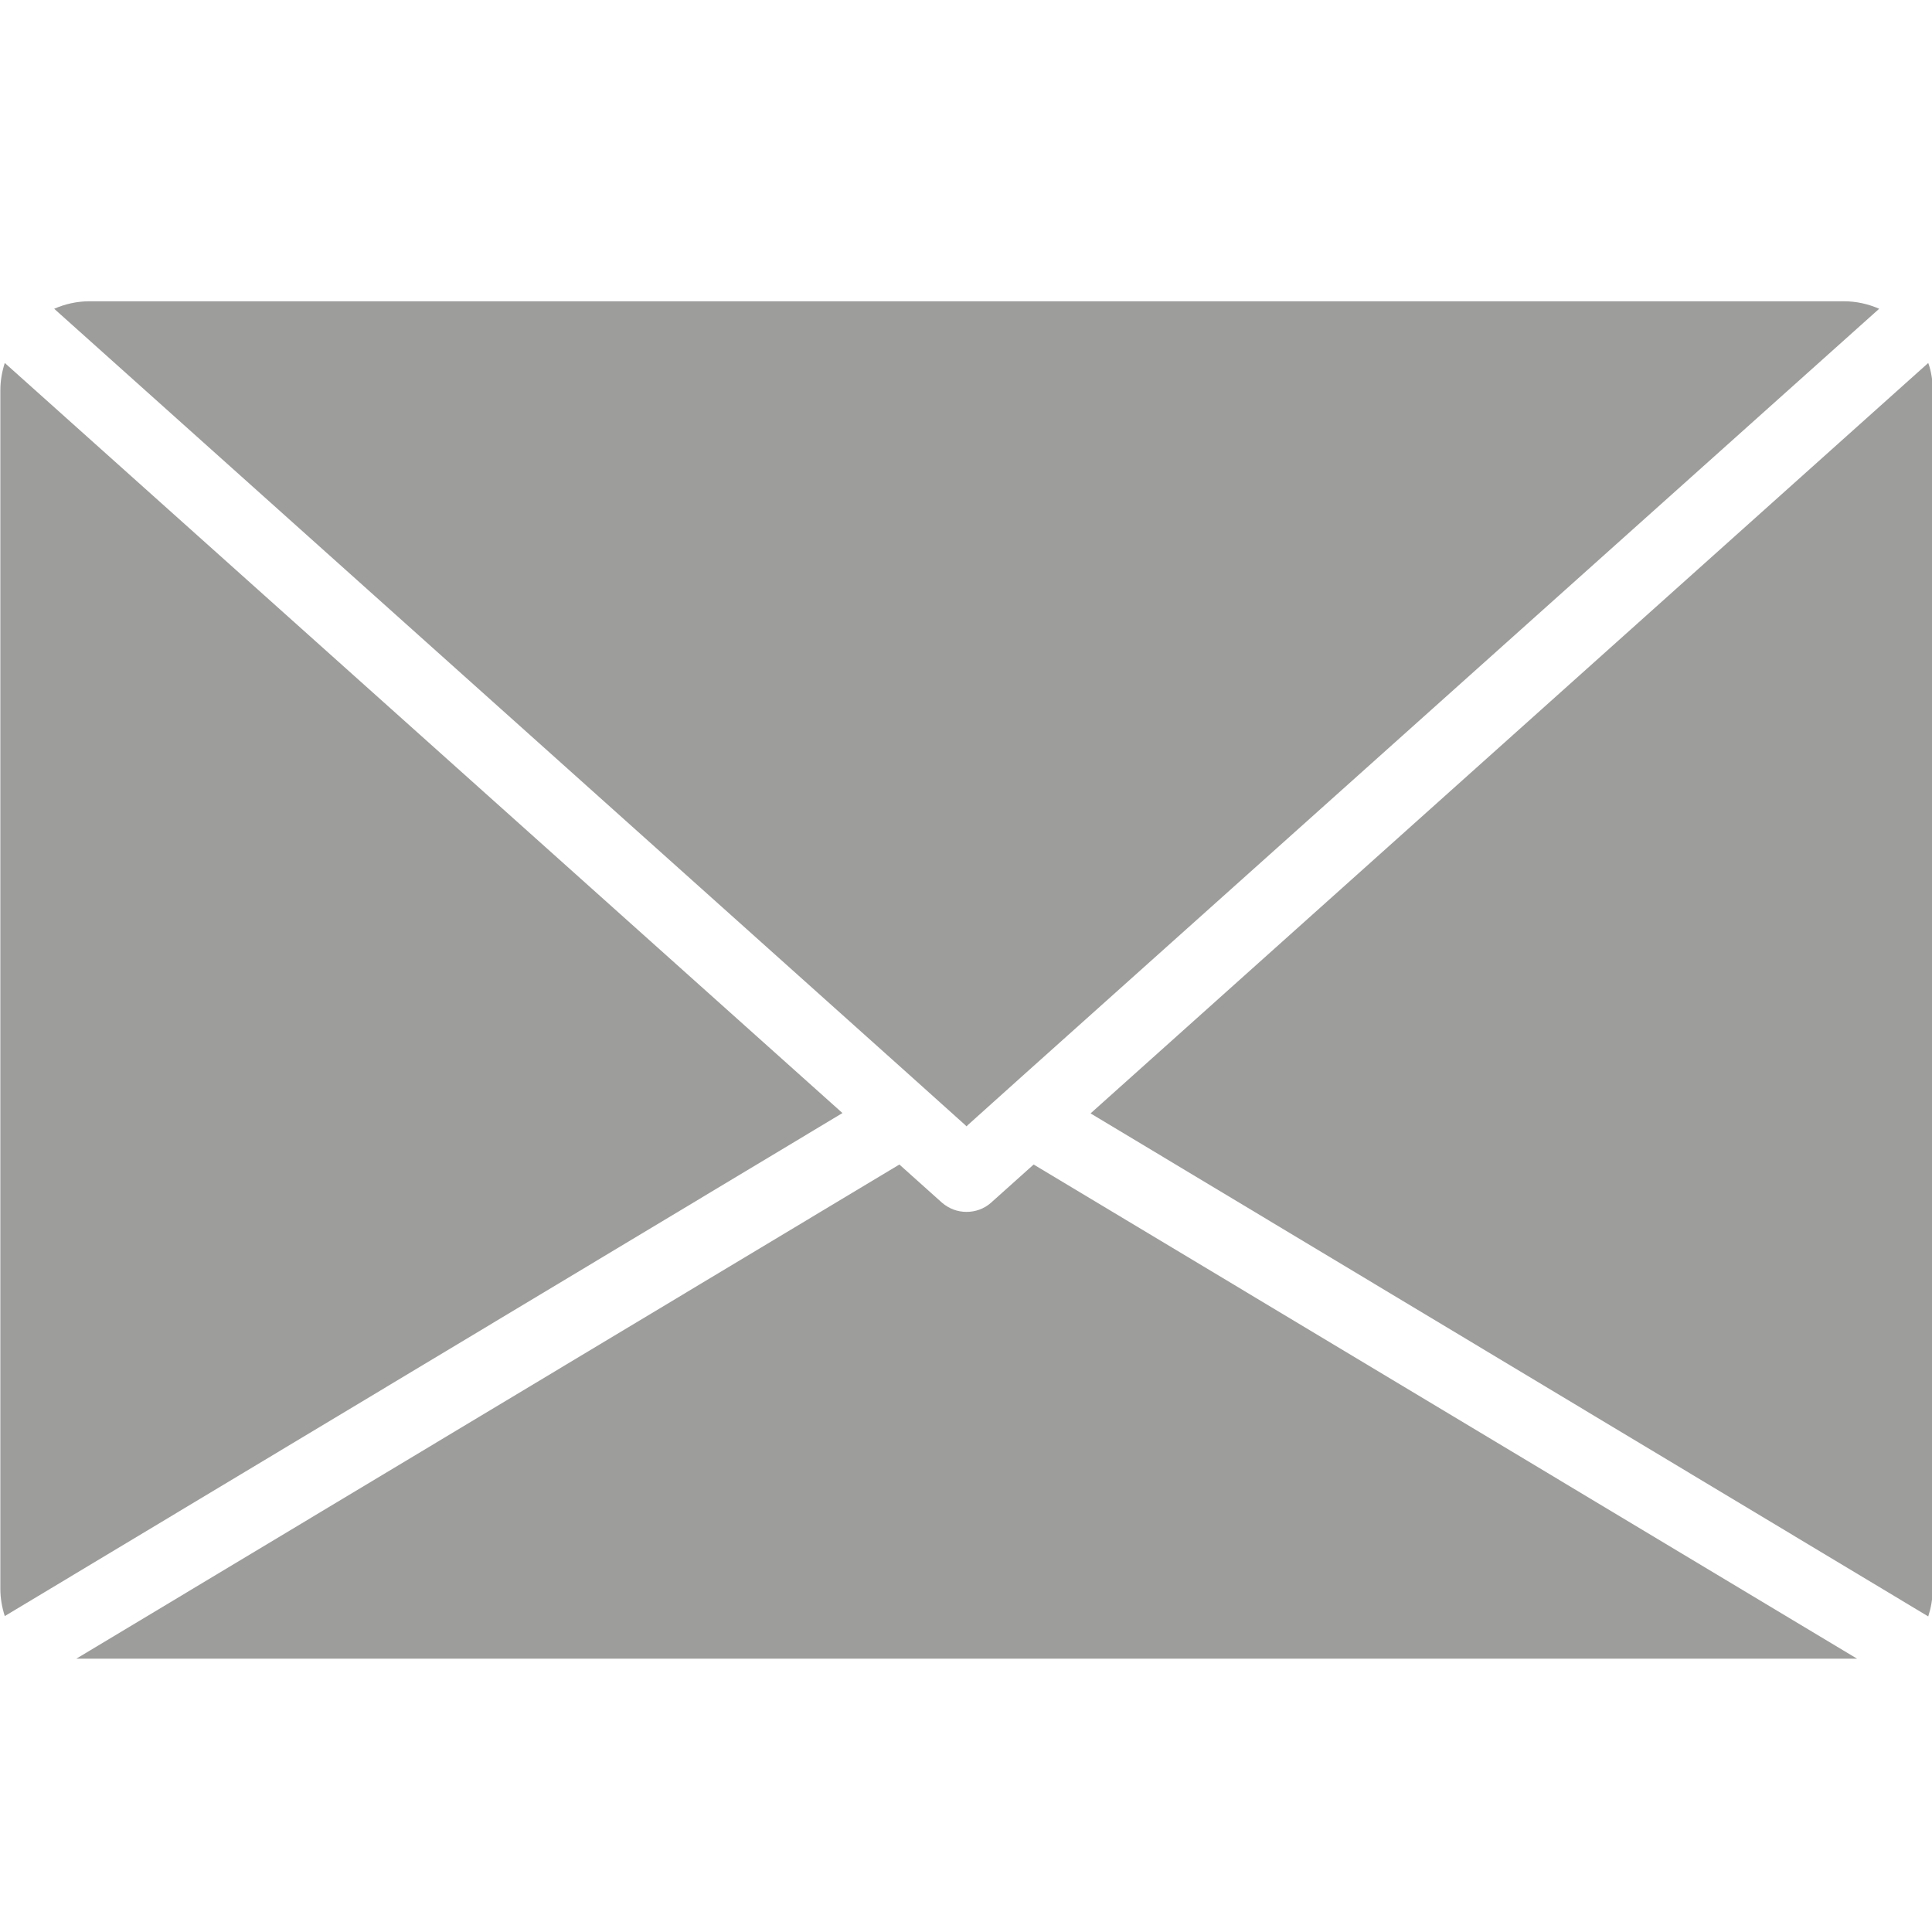
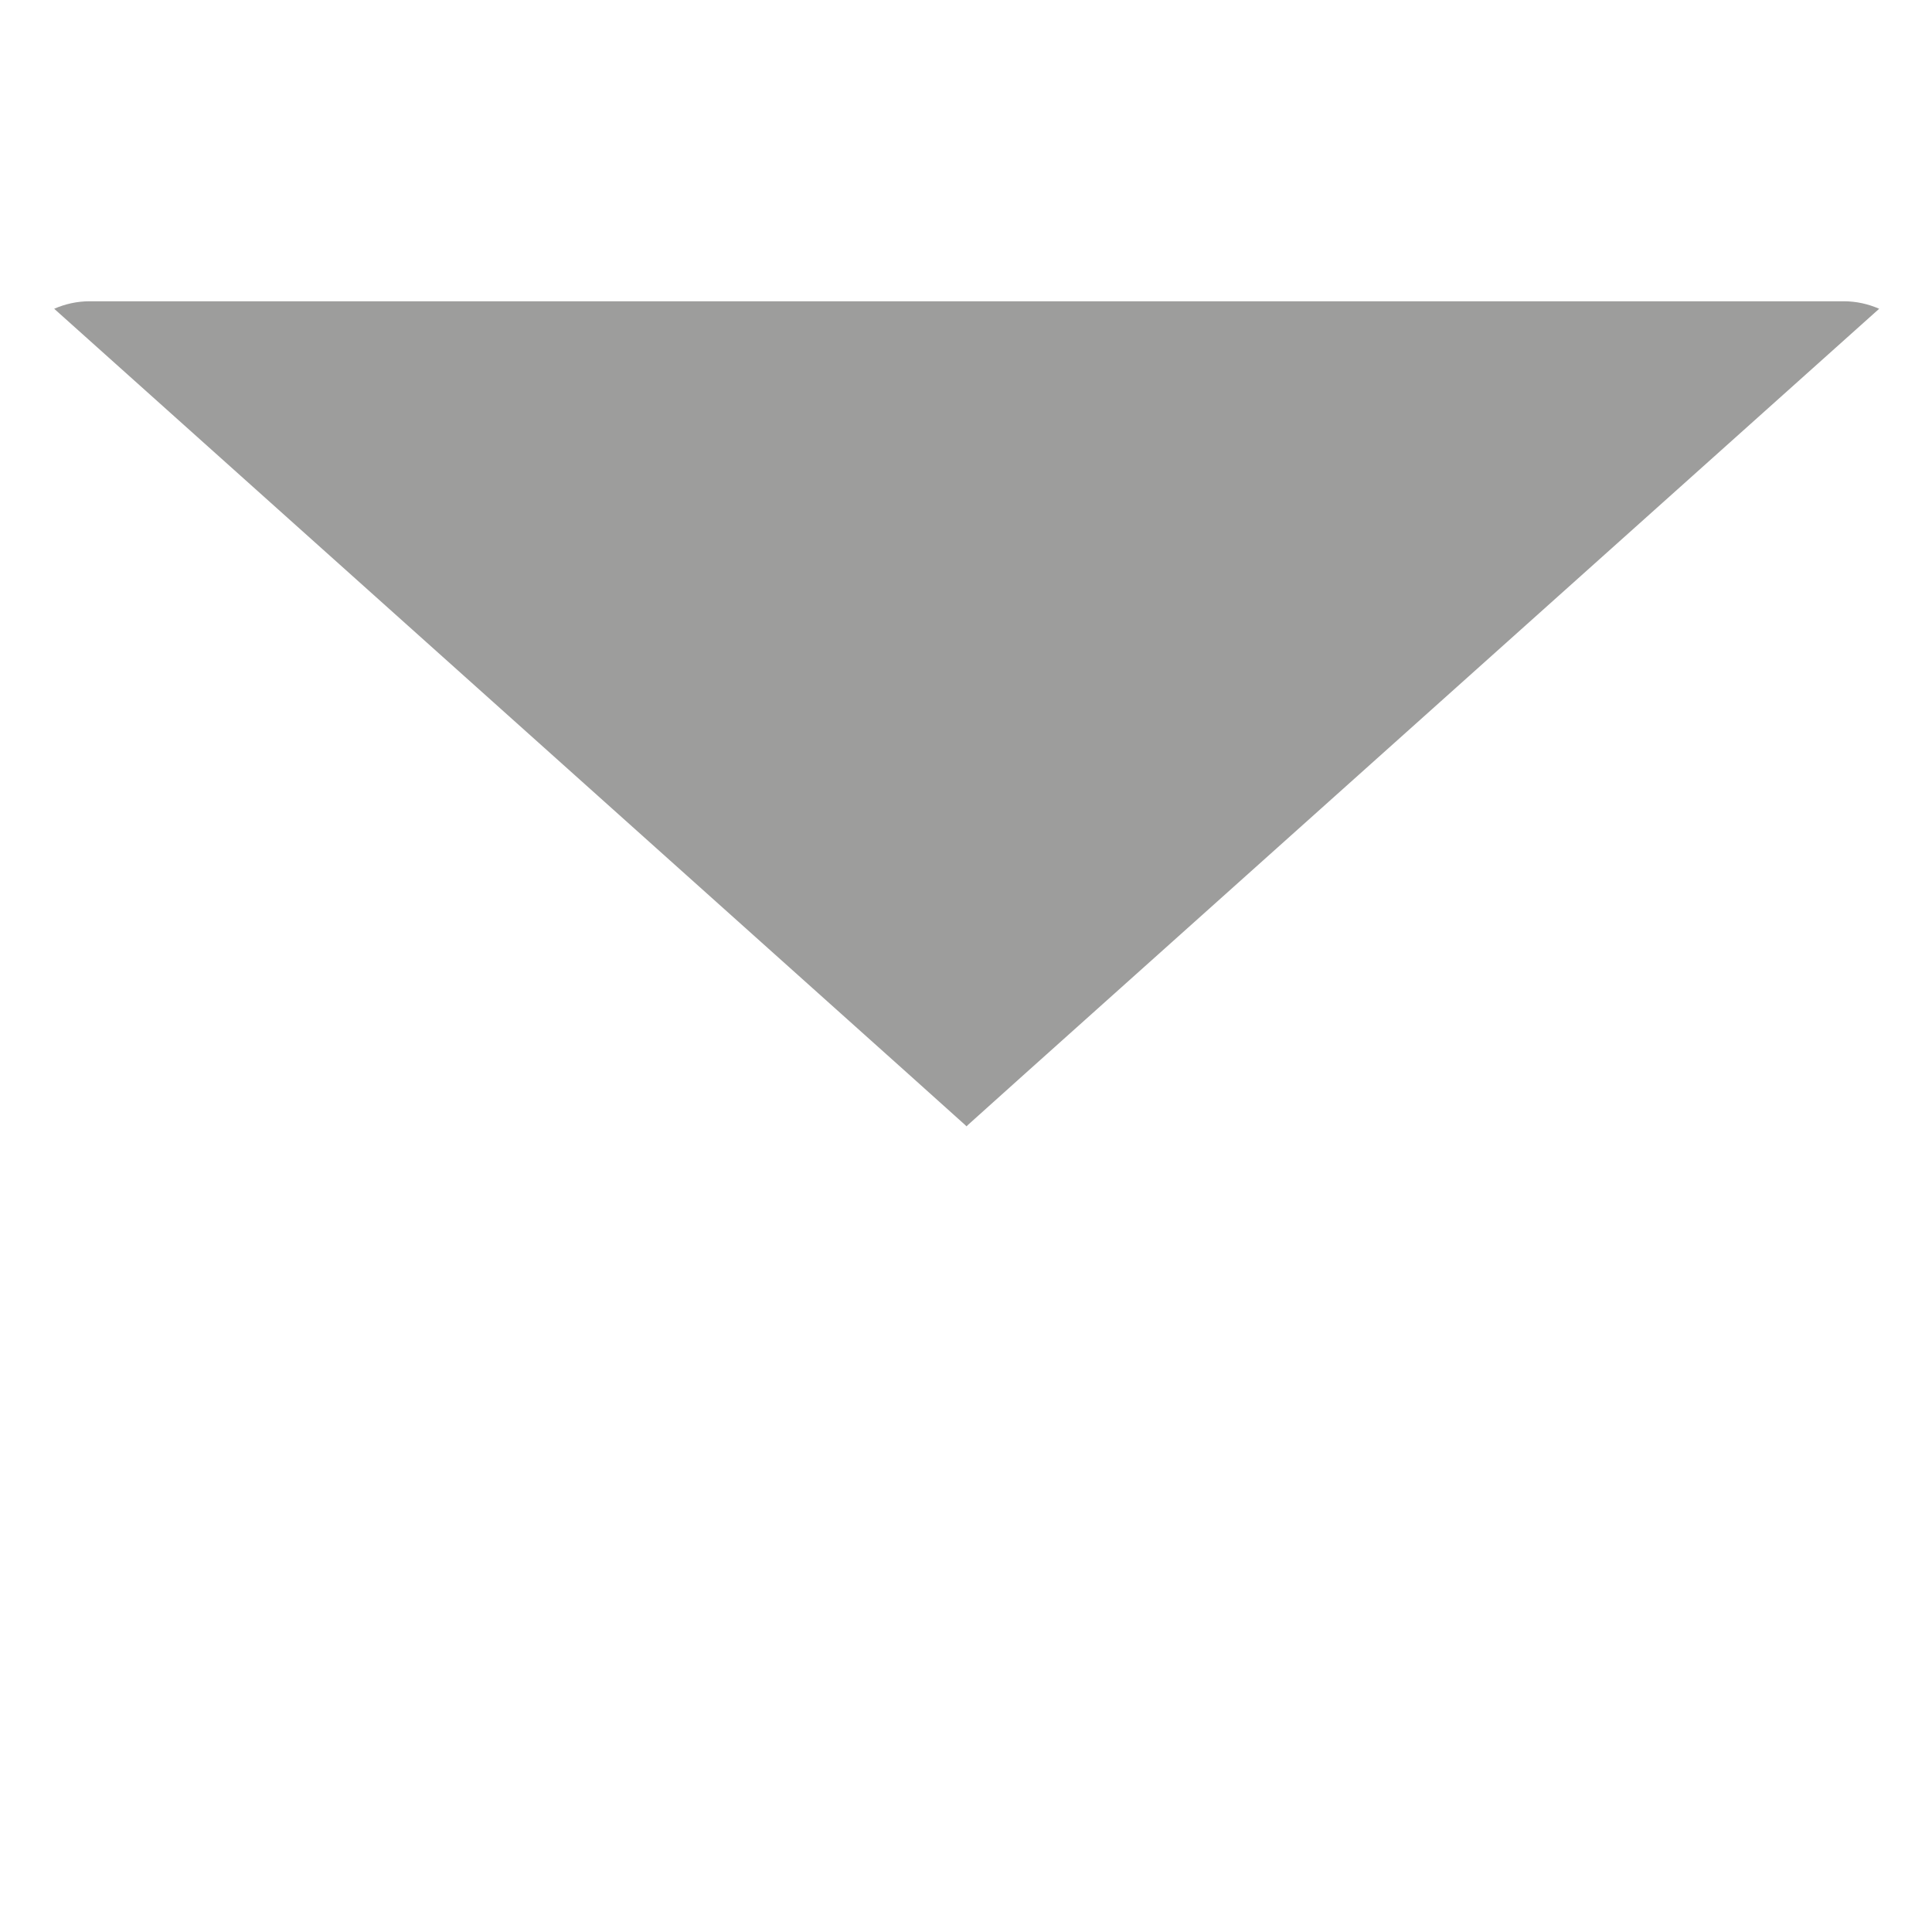
<svg xmlns="http://www.w3.org/2000/svg" version="1.1" id="Ebene_1" x="0px" y="0px" viewBox="0 0 566.9 566.9" style="enable-background:new 0 0 566.9 566.9;" xml:space="preserve">
  <style type="text/css">
	.st0{fill:#9D9D9C;}
</style>
-   <path class="st0" d="M1.4,106.5c-0.8,2.5-1.3,5.2-1.3,8v351.7c0,2.8,0.5,5.5,1.3,8l245.8-147.6L1.4,106.5z" />
-   <path class="st0" d="M290.8,352.9c-2,1.8-4.6,2.7-7.2,2.7s-5.1-0.9-7.2-2.7l-12.5-11.2l-241.5,145h522.5l-241.6-145L290.8,352.9z" />
-   <path class="st0" d="M567.1,114.5c0-2.8-0.4-5.5-1.3-8L320,326.7l245.8,147.6c0.8-2.5,1.3-5.2,1.3-8V114.5z" />
  <path class="st0" d="M541,88.4H26.3c-3.7,0-7.2,0.8-10.4,2.2l250.6,224.5l16.7,15l0.4,0.4l0.4-0.4l16.7-15L551.4,90.6  C548.2,89.2,544.7,88.4,541,88.4z" />
</svg>